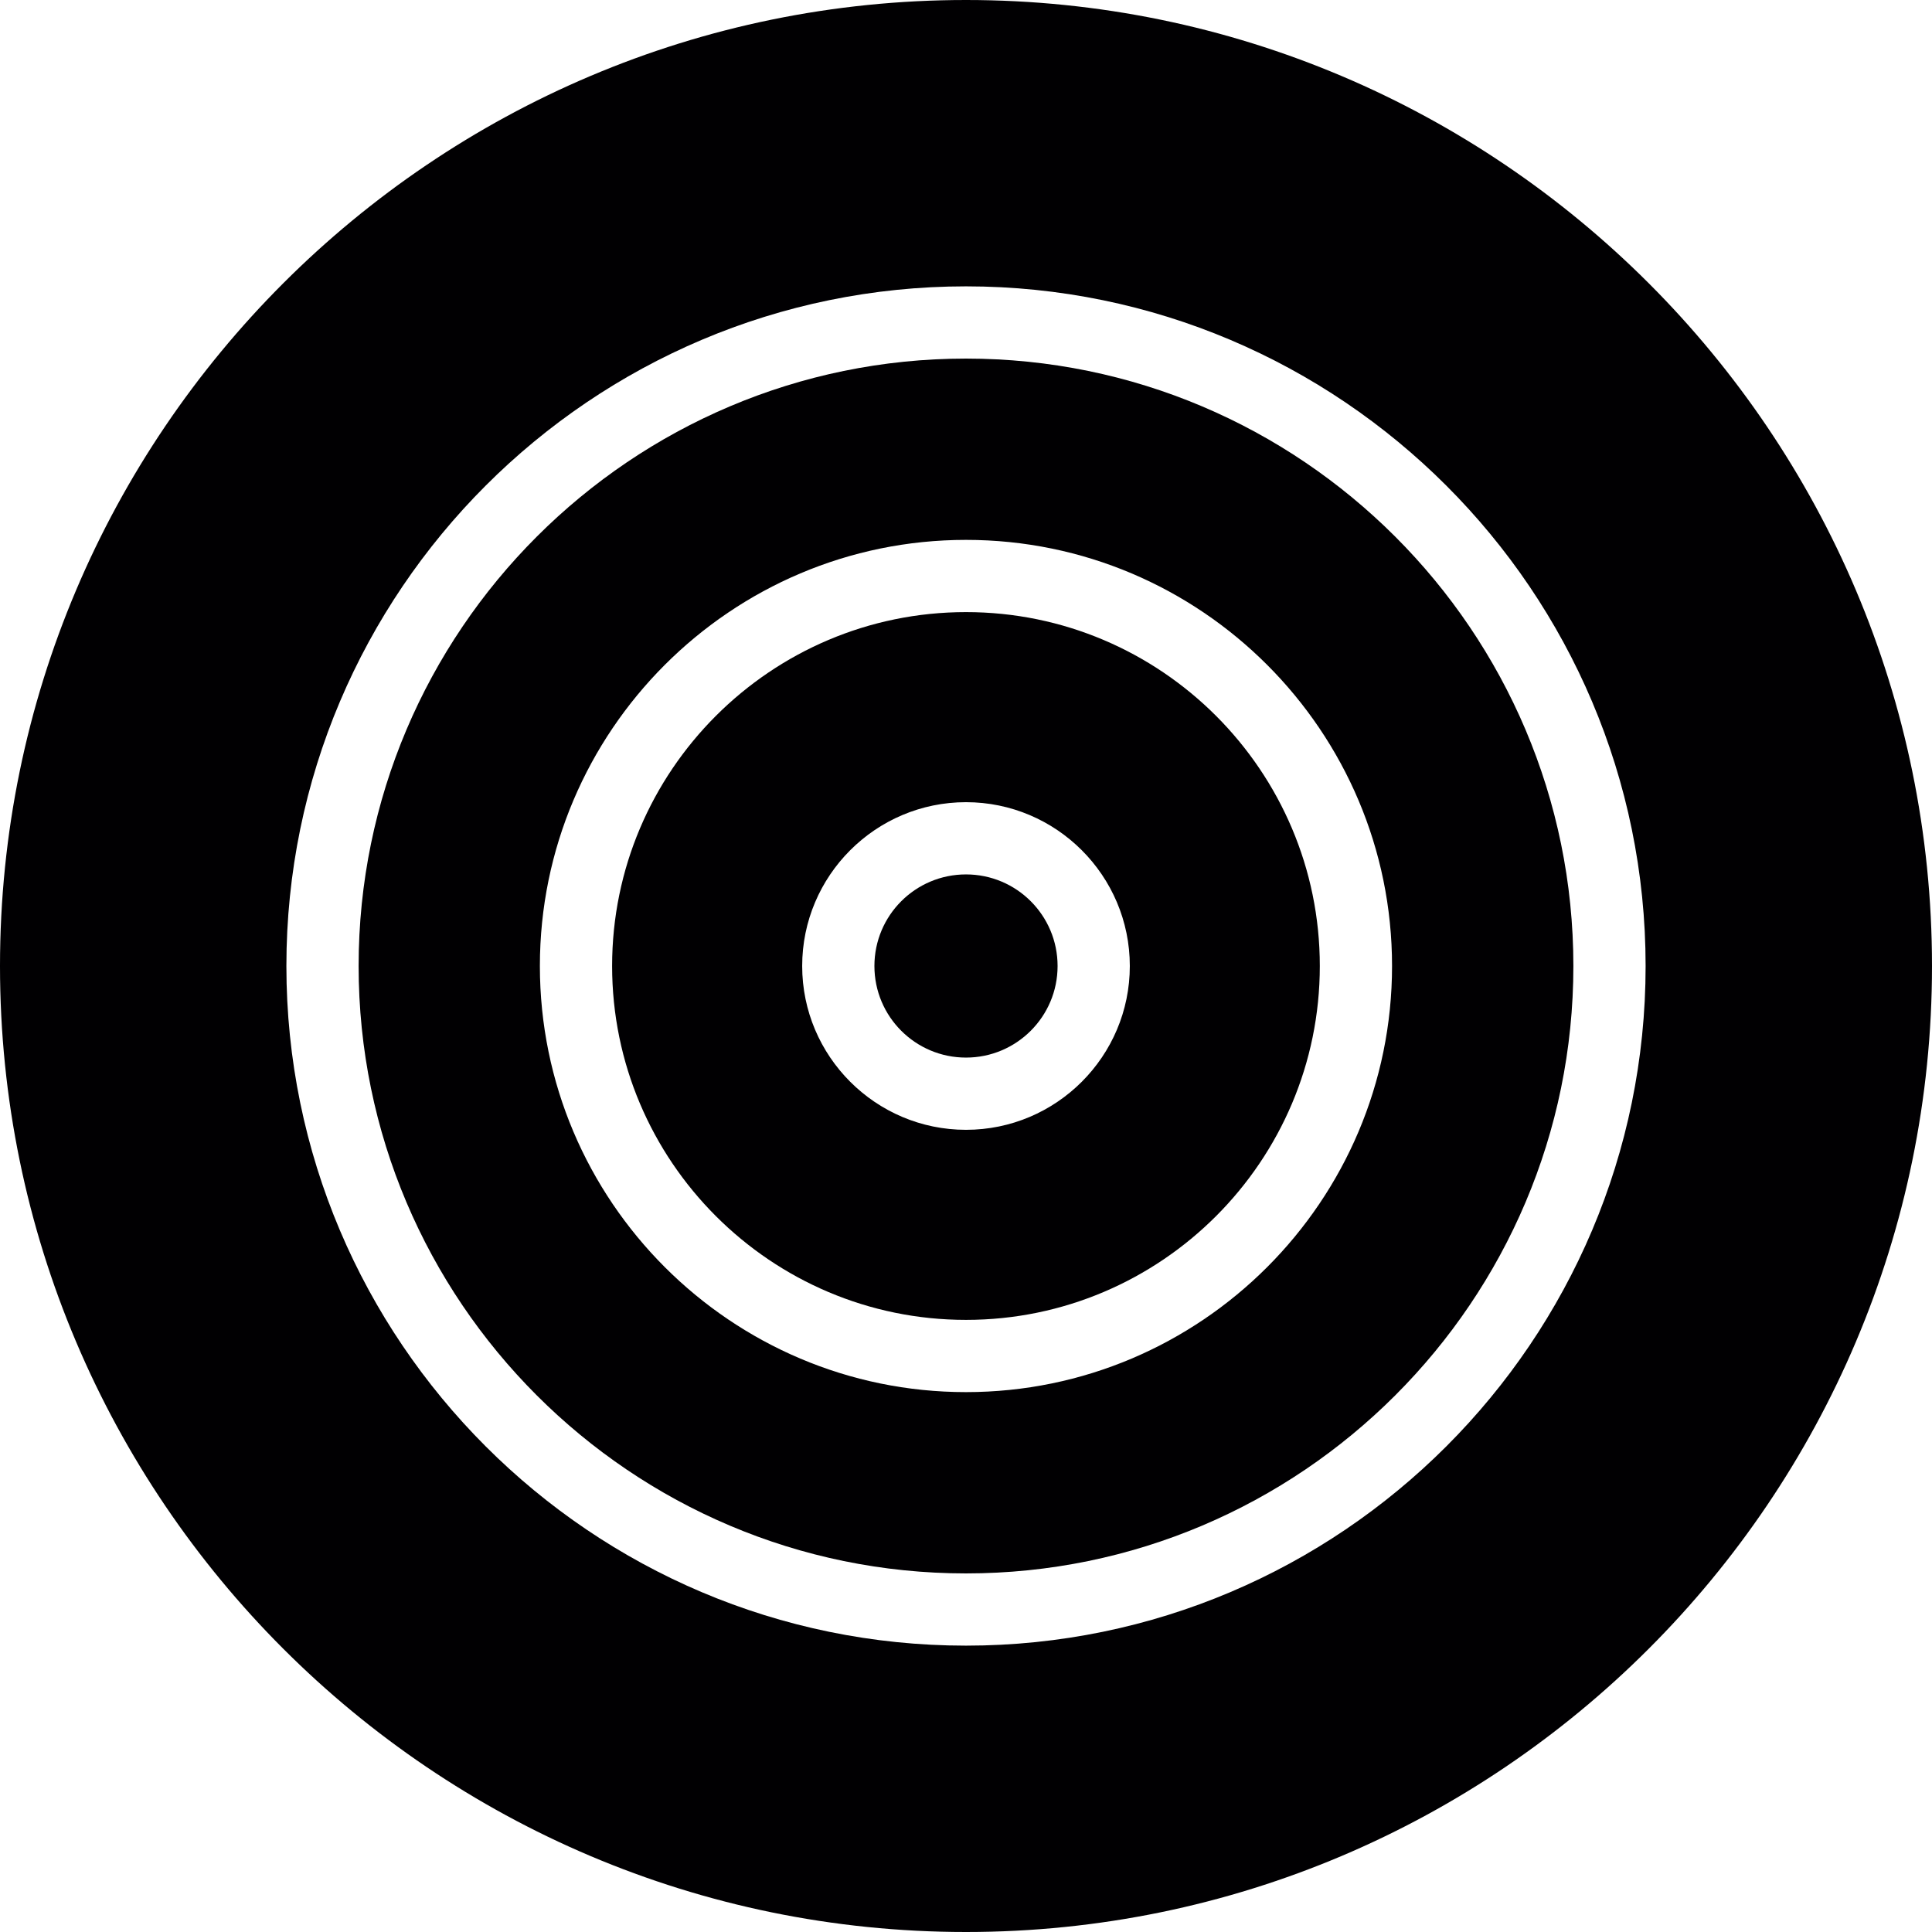
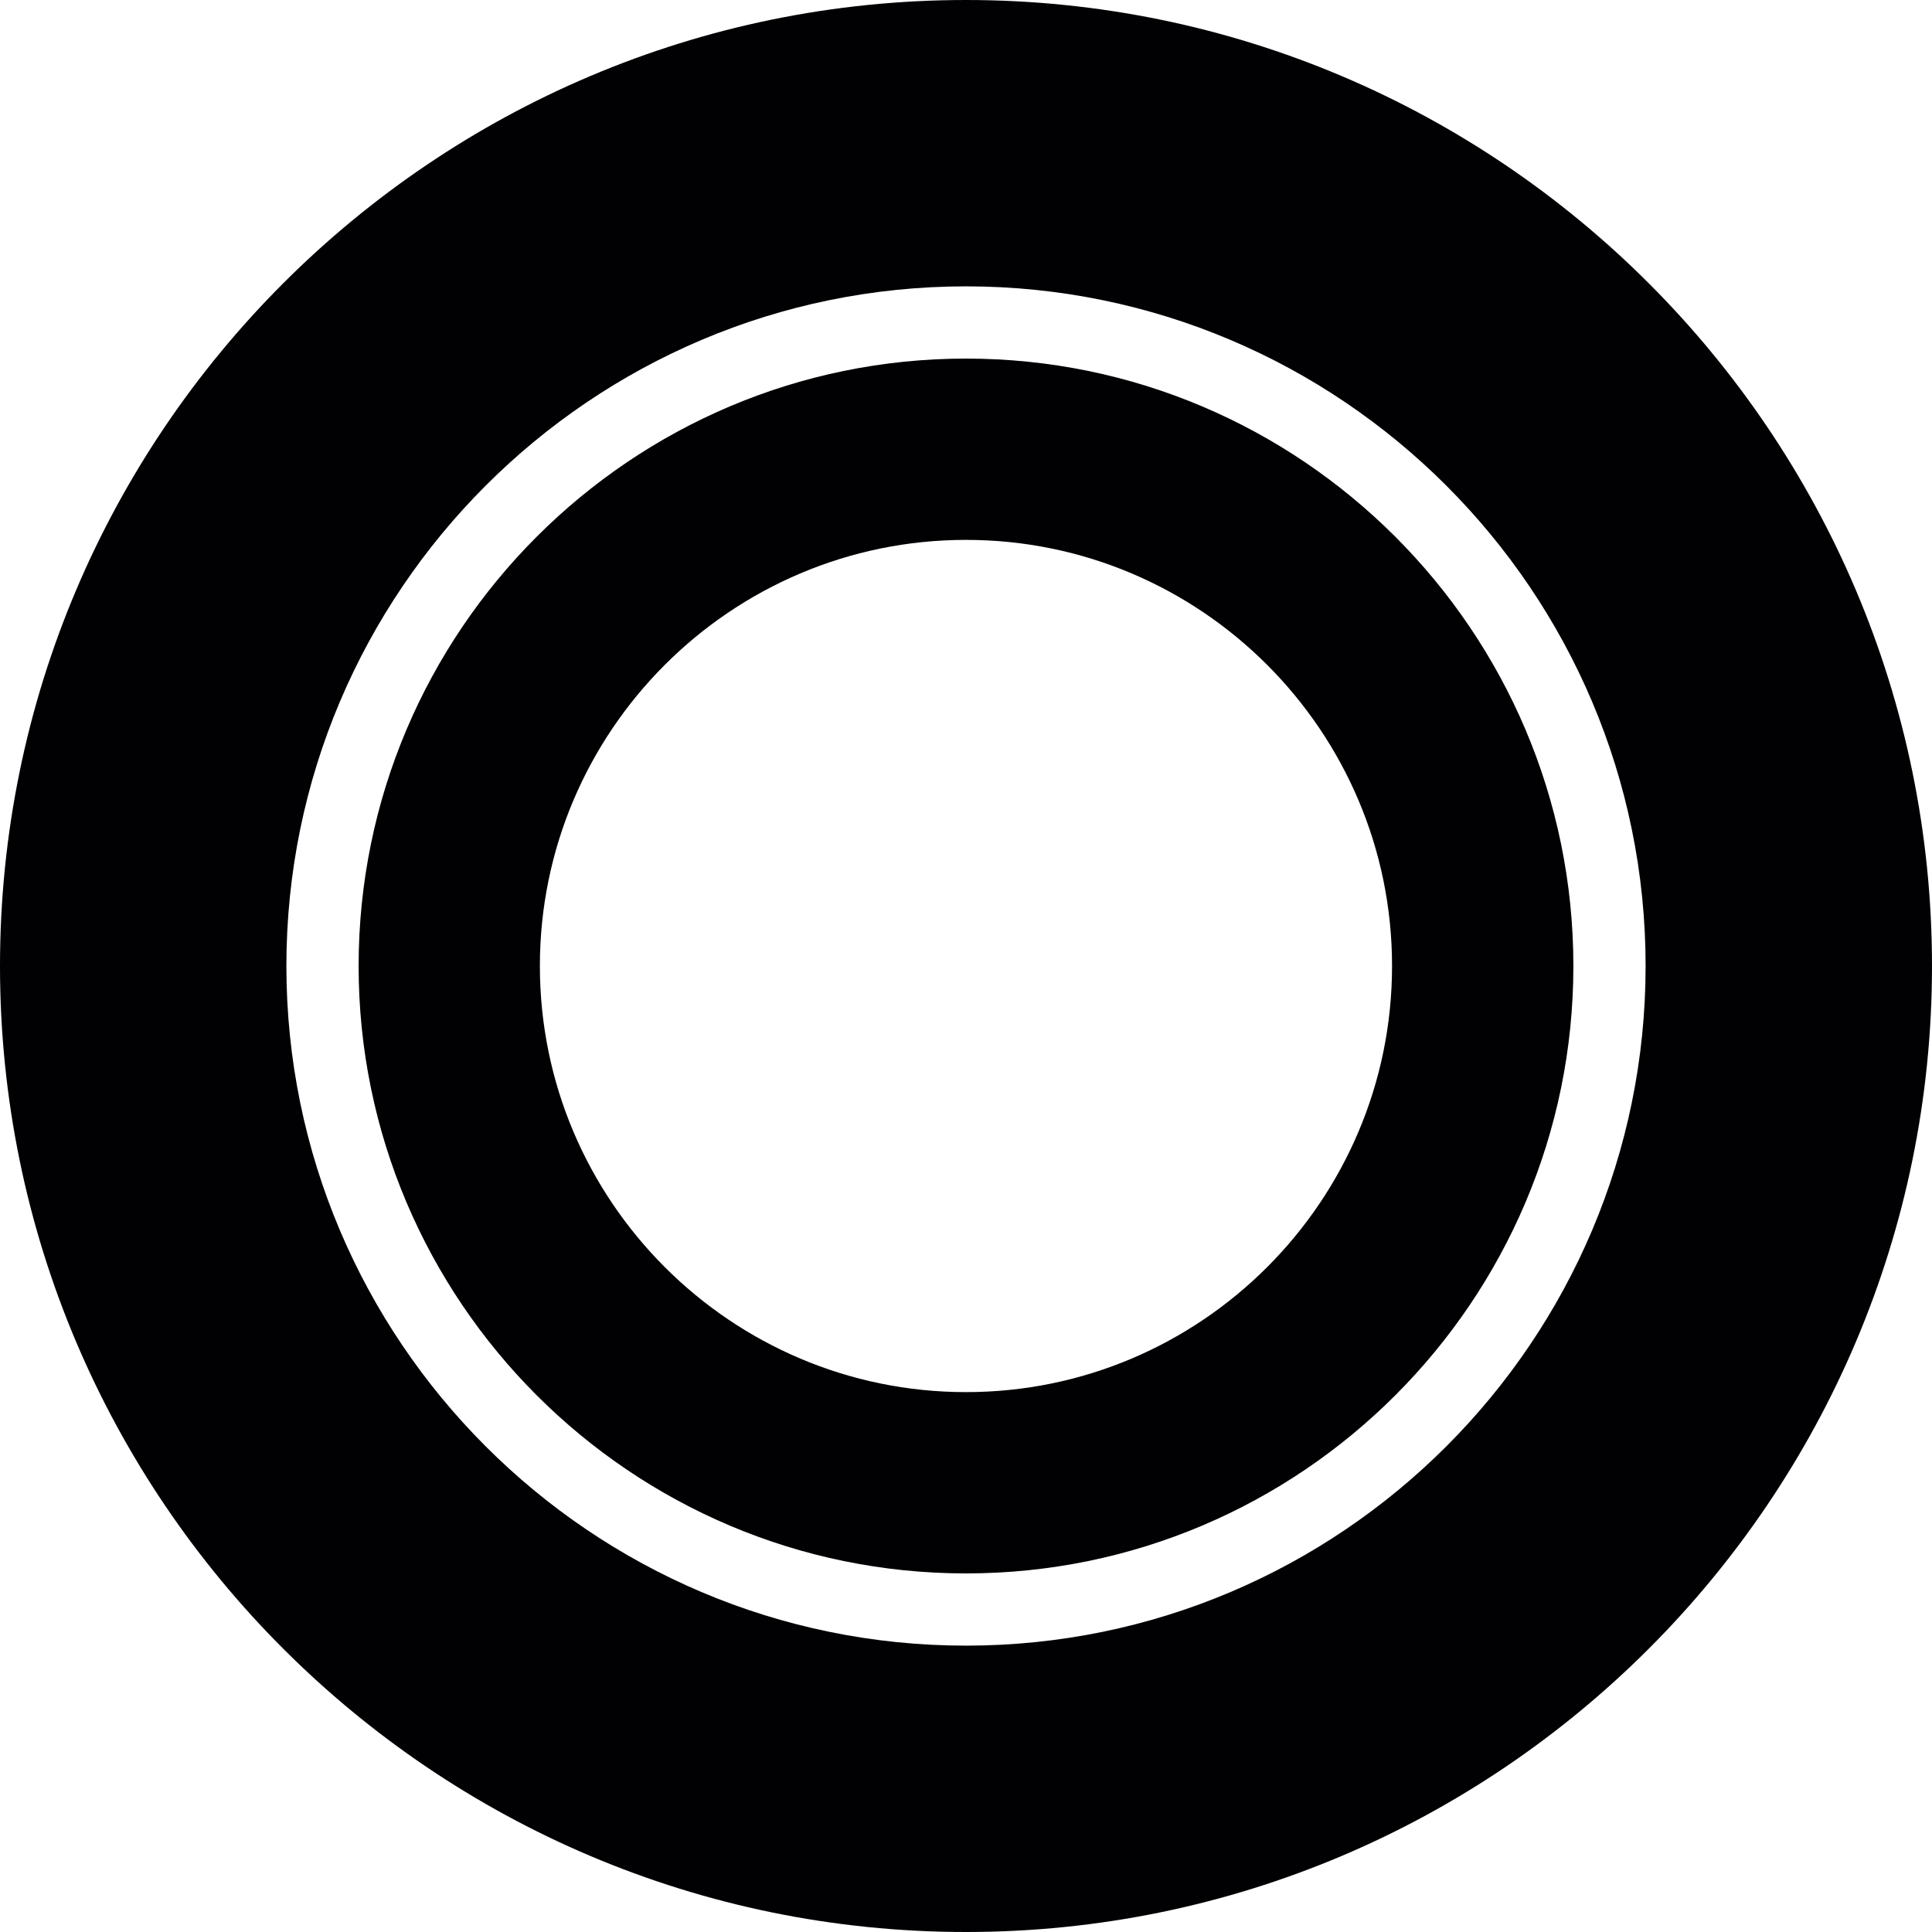
<svg xmlns="http://www.w3.org/2000/svg" version="1.1" id="Capa_1" x="0px" y="0px" viewBox="0 0 319.204 319.204" style="enable-background:new 0 0 319.204 319.204;" xml:space="preserve">
  <g>
    <g>
-       <path style="fill:#010002;" d="M159.602,101.132c-32.239,0-58.469,26.23-58.469,58.469s26.23,58.469,58.469,58.469    c32.233,0,58.457-26.23,58.457-58.469S191.835,101.132,159.602,101.132z M159.602,186.668c-14.923,0-27.066-12.143-27.066-27.066    s12.143-27.066,27.066-27.066s27.066,12.143,27.066,27.066S174.525,186.668,159.602,186.668z" />
      <path style="fill:#010002;" d="M159.602,59.245c-55.331,0-100.351,45.02-100.351,100.357s45.014,100.357,100.351,100.357    s100.351-45.02,100.351-100.357S214.933,59.245,159.602,59.245z M159.602,230.005c-38.82,0-70.403-31.583-70.403-70.403    s31.583-70.403,70.403-70.403c38.814,0,70.391,31.583,70.391,70.403S198.416,230.005,159.602,230.005z" />
      <path style="fill:#010002;" d="M159.602,0C71.596,0,0,71.596,0,159.602s71.596,159.602,159.602,159.602    s159.602-71.596,159.602-159.602S247.607,0,159.602,0z M159.602,271.892c-61.912,0-112.285-50.372-112.285-112.291    S97.69,47.311,159.602,47.311c61.918,0,112.285,50.372,112.285,112.291S221.52,271.892,159.602,271.892z" />
-       <circle style="fill:#010002;" cx="159.602" cy="159.602" r="15.132" />
    </g>
  </g>
  <g>
</g>
  <g>
</g>
  <g>
</g>
  <g>
</g>
  <g>
</g>
  <g>
</g>
  <g>
</g>
  <g>
</g>
  <g>
</g>
  <g>
</g>
  <g>
</g>
  <g>
</g>
  <g>
</g>
  <g>
</g>
  <g>
</g>
</svg>